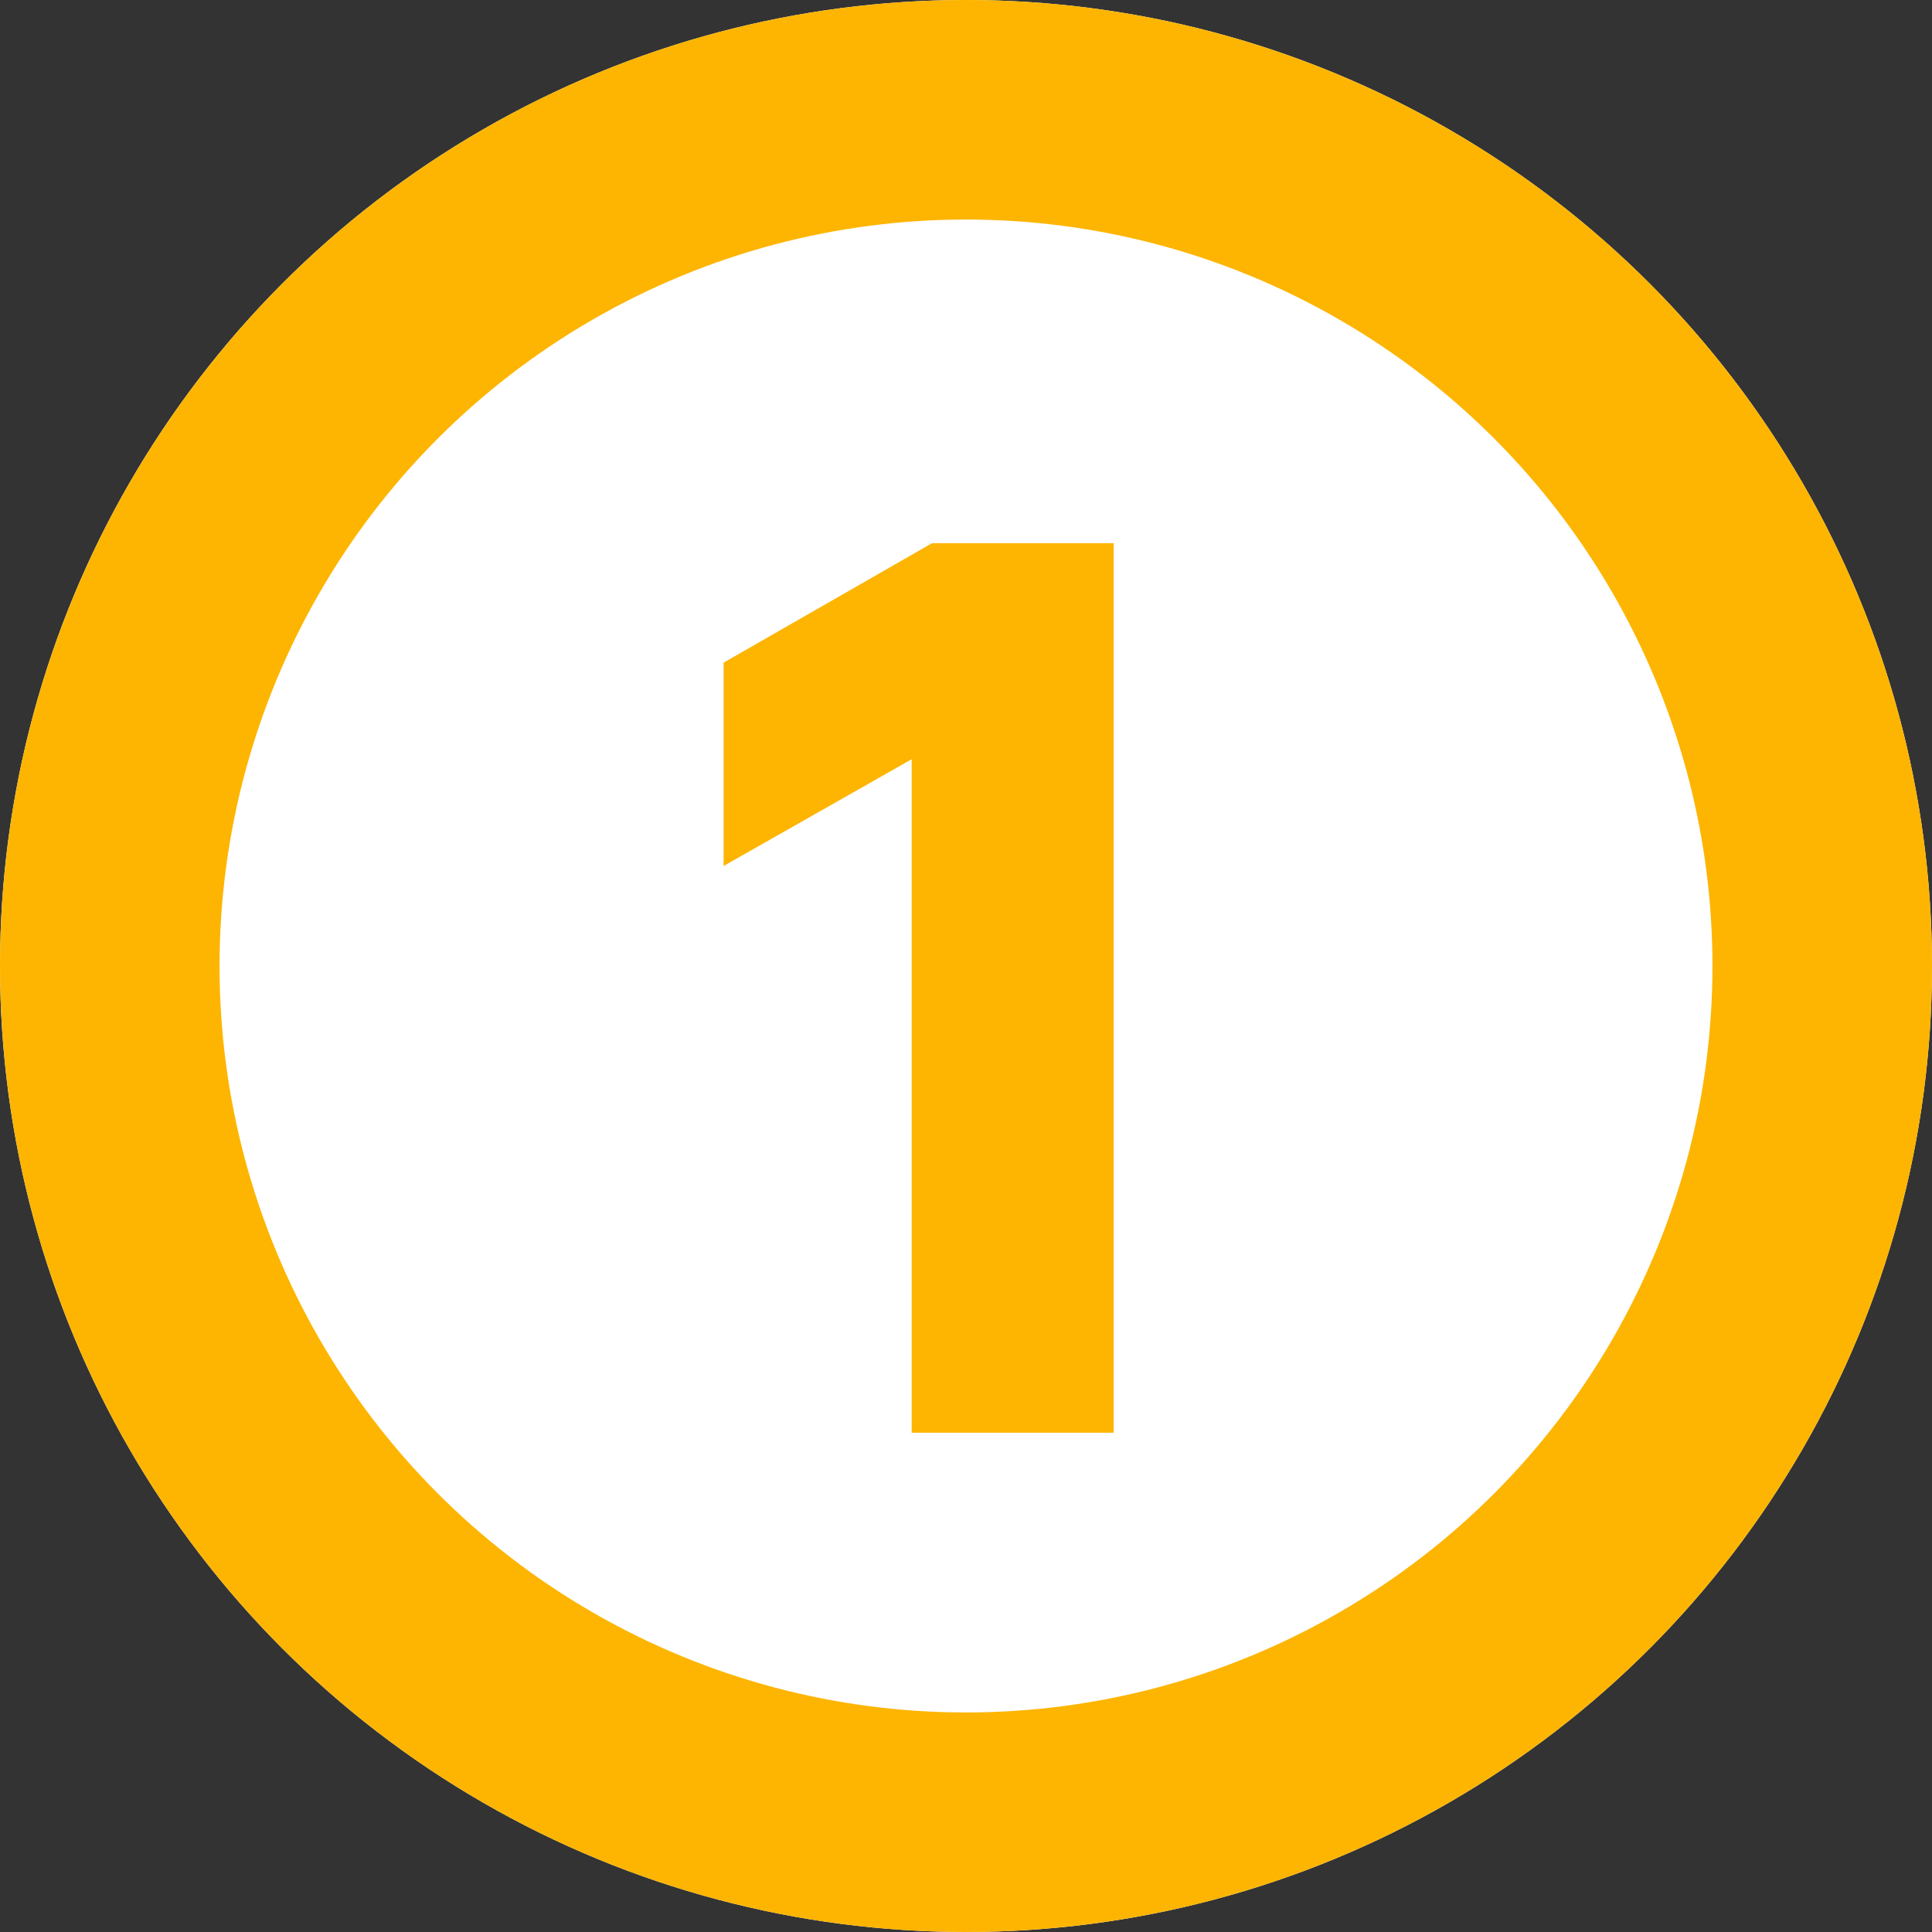
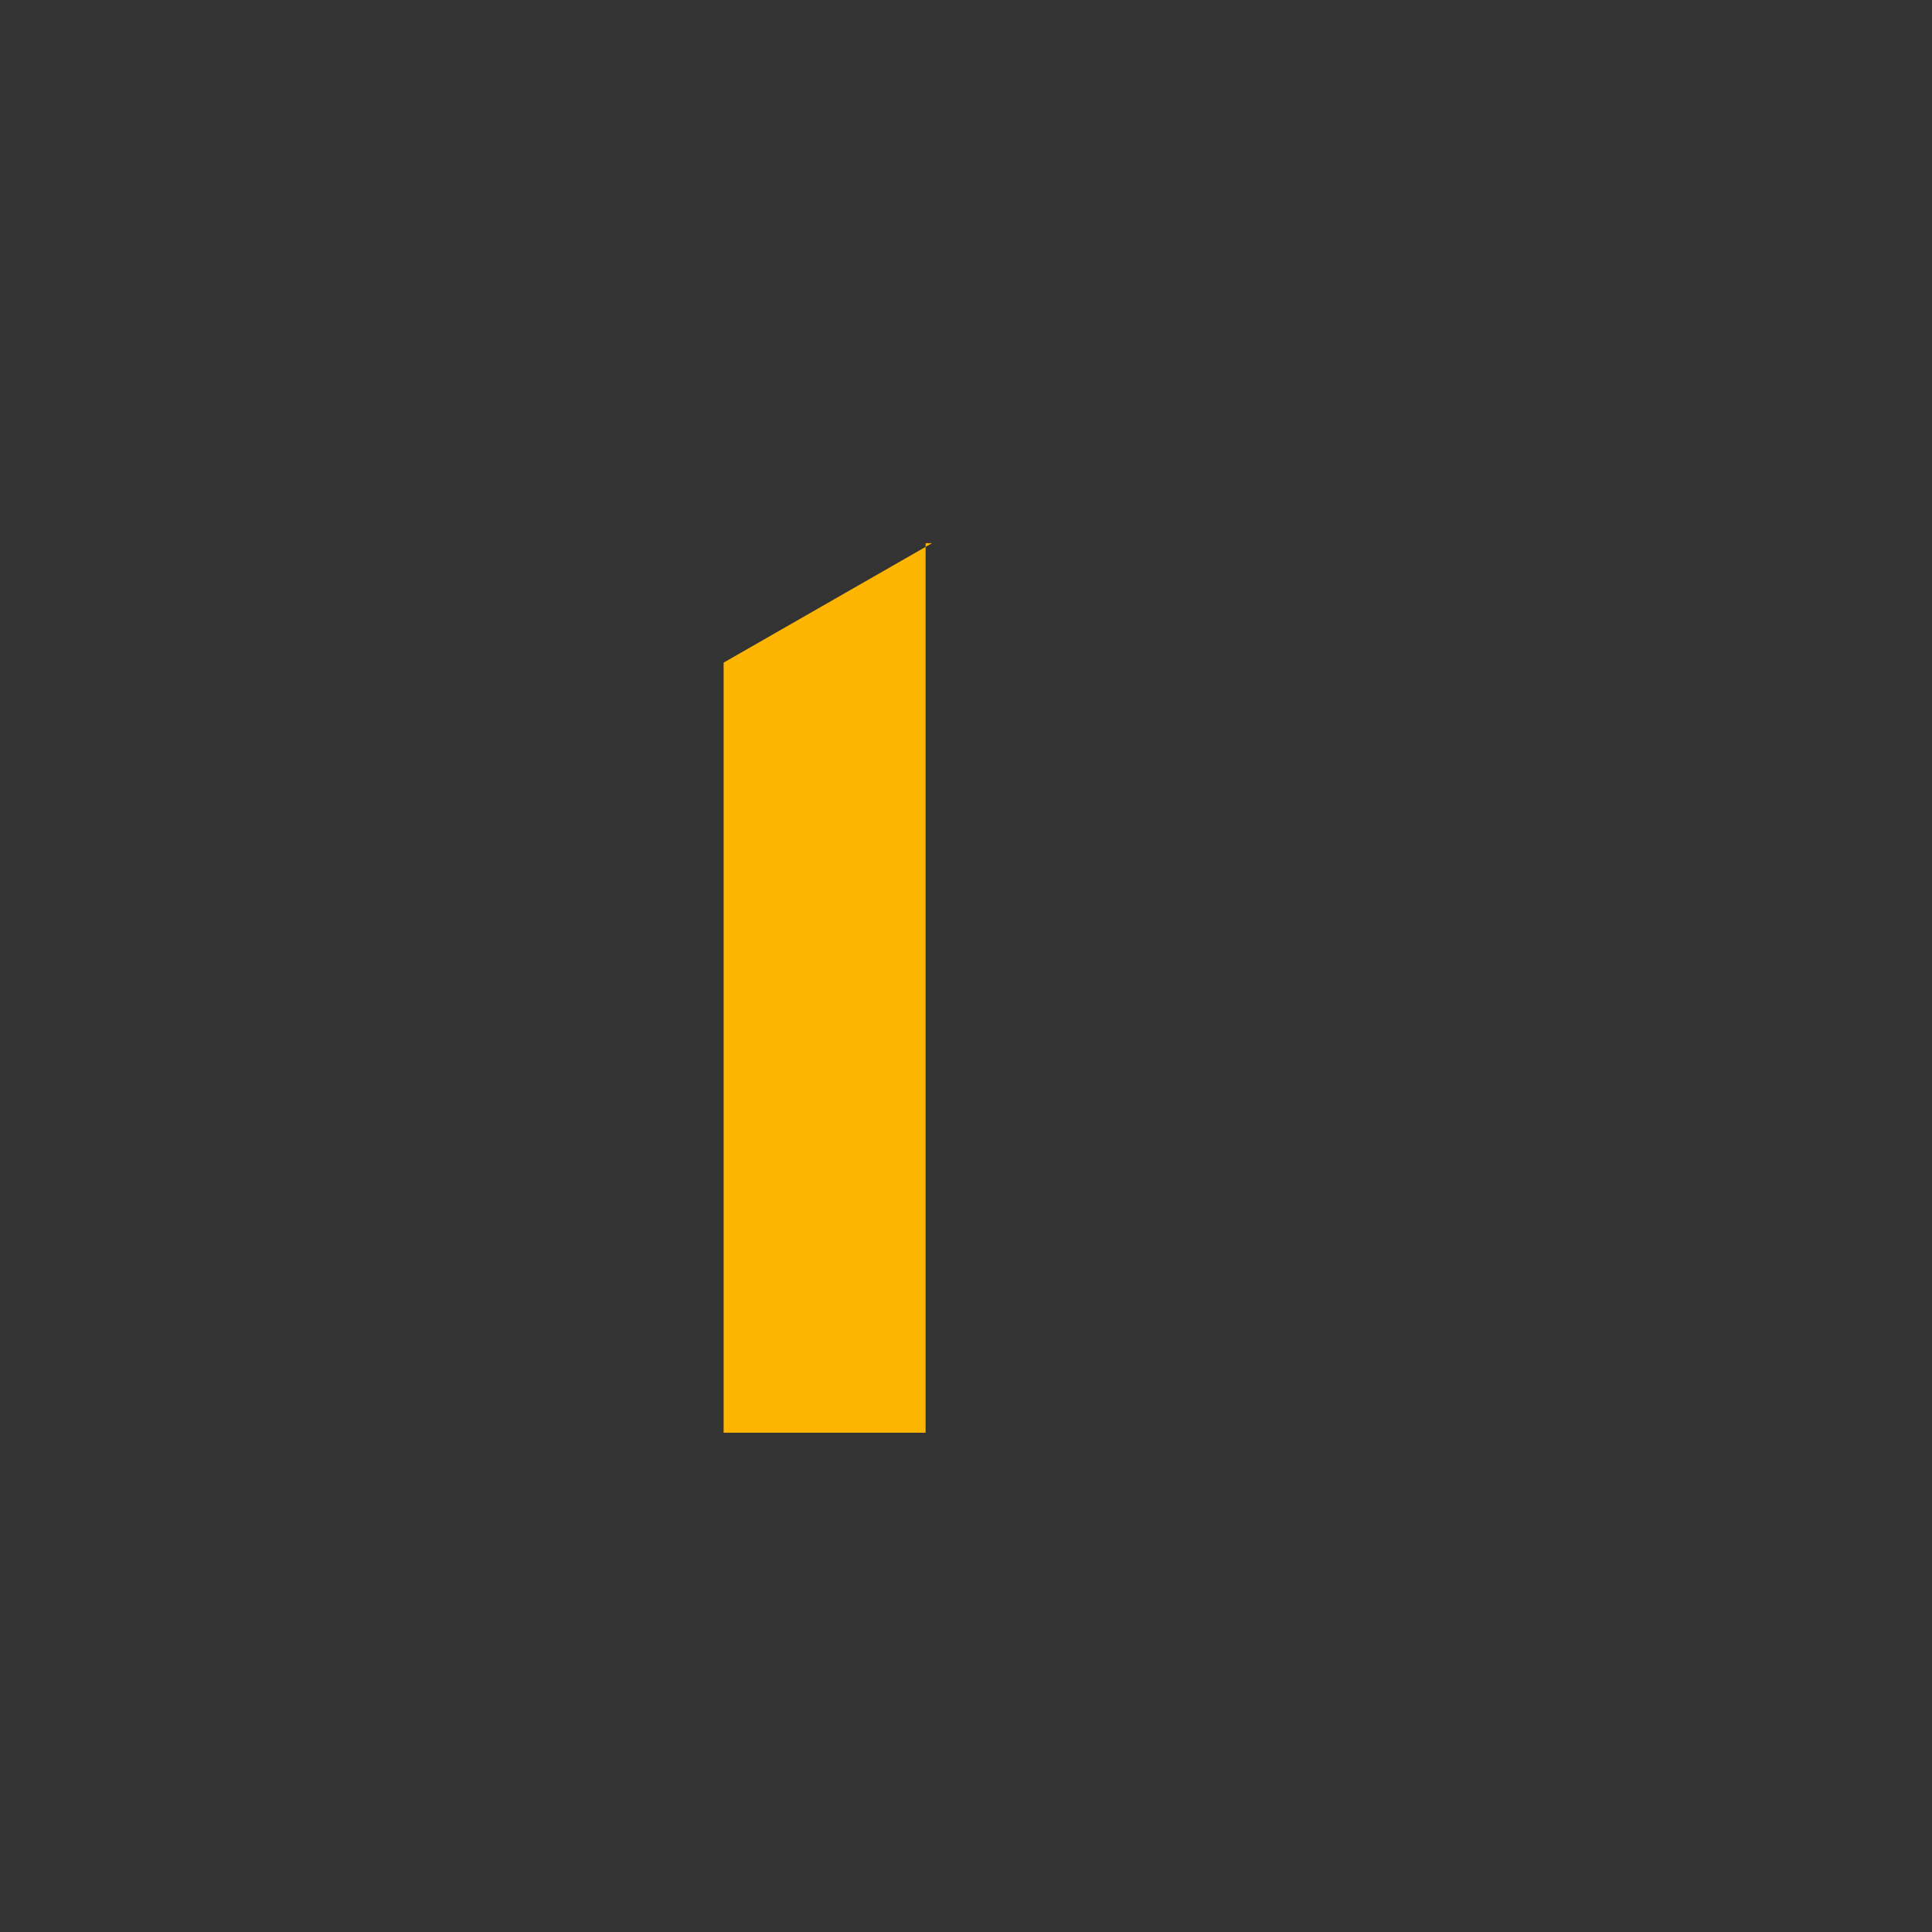
<svg xmlns="http://www.w3.org/2000/svg" width="44" height="44" viewBox="0 0 44 44">
  <rect x="0" y="0" width="44" height="44" fill="#333333" stroke="none" />
  <g id="Groupe_485" data-name="Groupe 485" transform="translate(-139 -1082.49)">
    <g id="Ellipse_4" data-name="Ellipse 4" transform="translate(139 1082.49)" fill="#fff" stroke="#fdb501" stroke-width="5">
-       <circle cx="22" cy="22" r="22" stroke="none" />
-       <circle cx="22" cy="22" r="19.5" fill="none" />
-     </g>
-     <path id="Tracé_450" data-name="Tracé 450" d="M4.746,0,0,2.72V7.351L4.283,4.92V20.258h4.6V0Z" transform="translate(155.48 1094.861)" fill="#fdb501" />
+       </g>
+     <path id="Tracé_450" data-name="Tracé 450" d="M4.746,0,0,2.72V7.351V20.258h4.6V0Z" transform="translate(155.48 1094.861)" fill="#fdb501" />
  </g>
</svg>